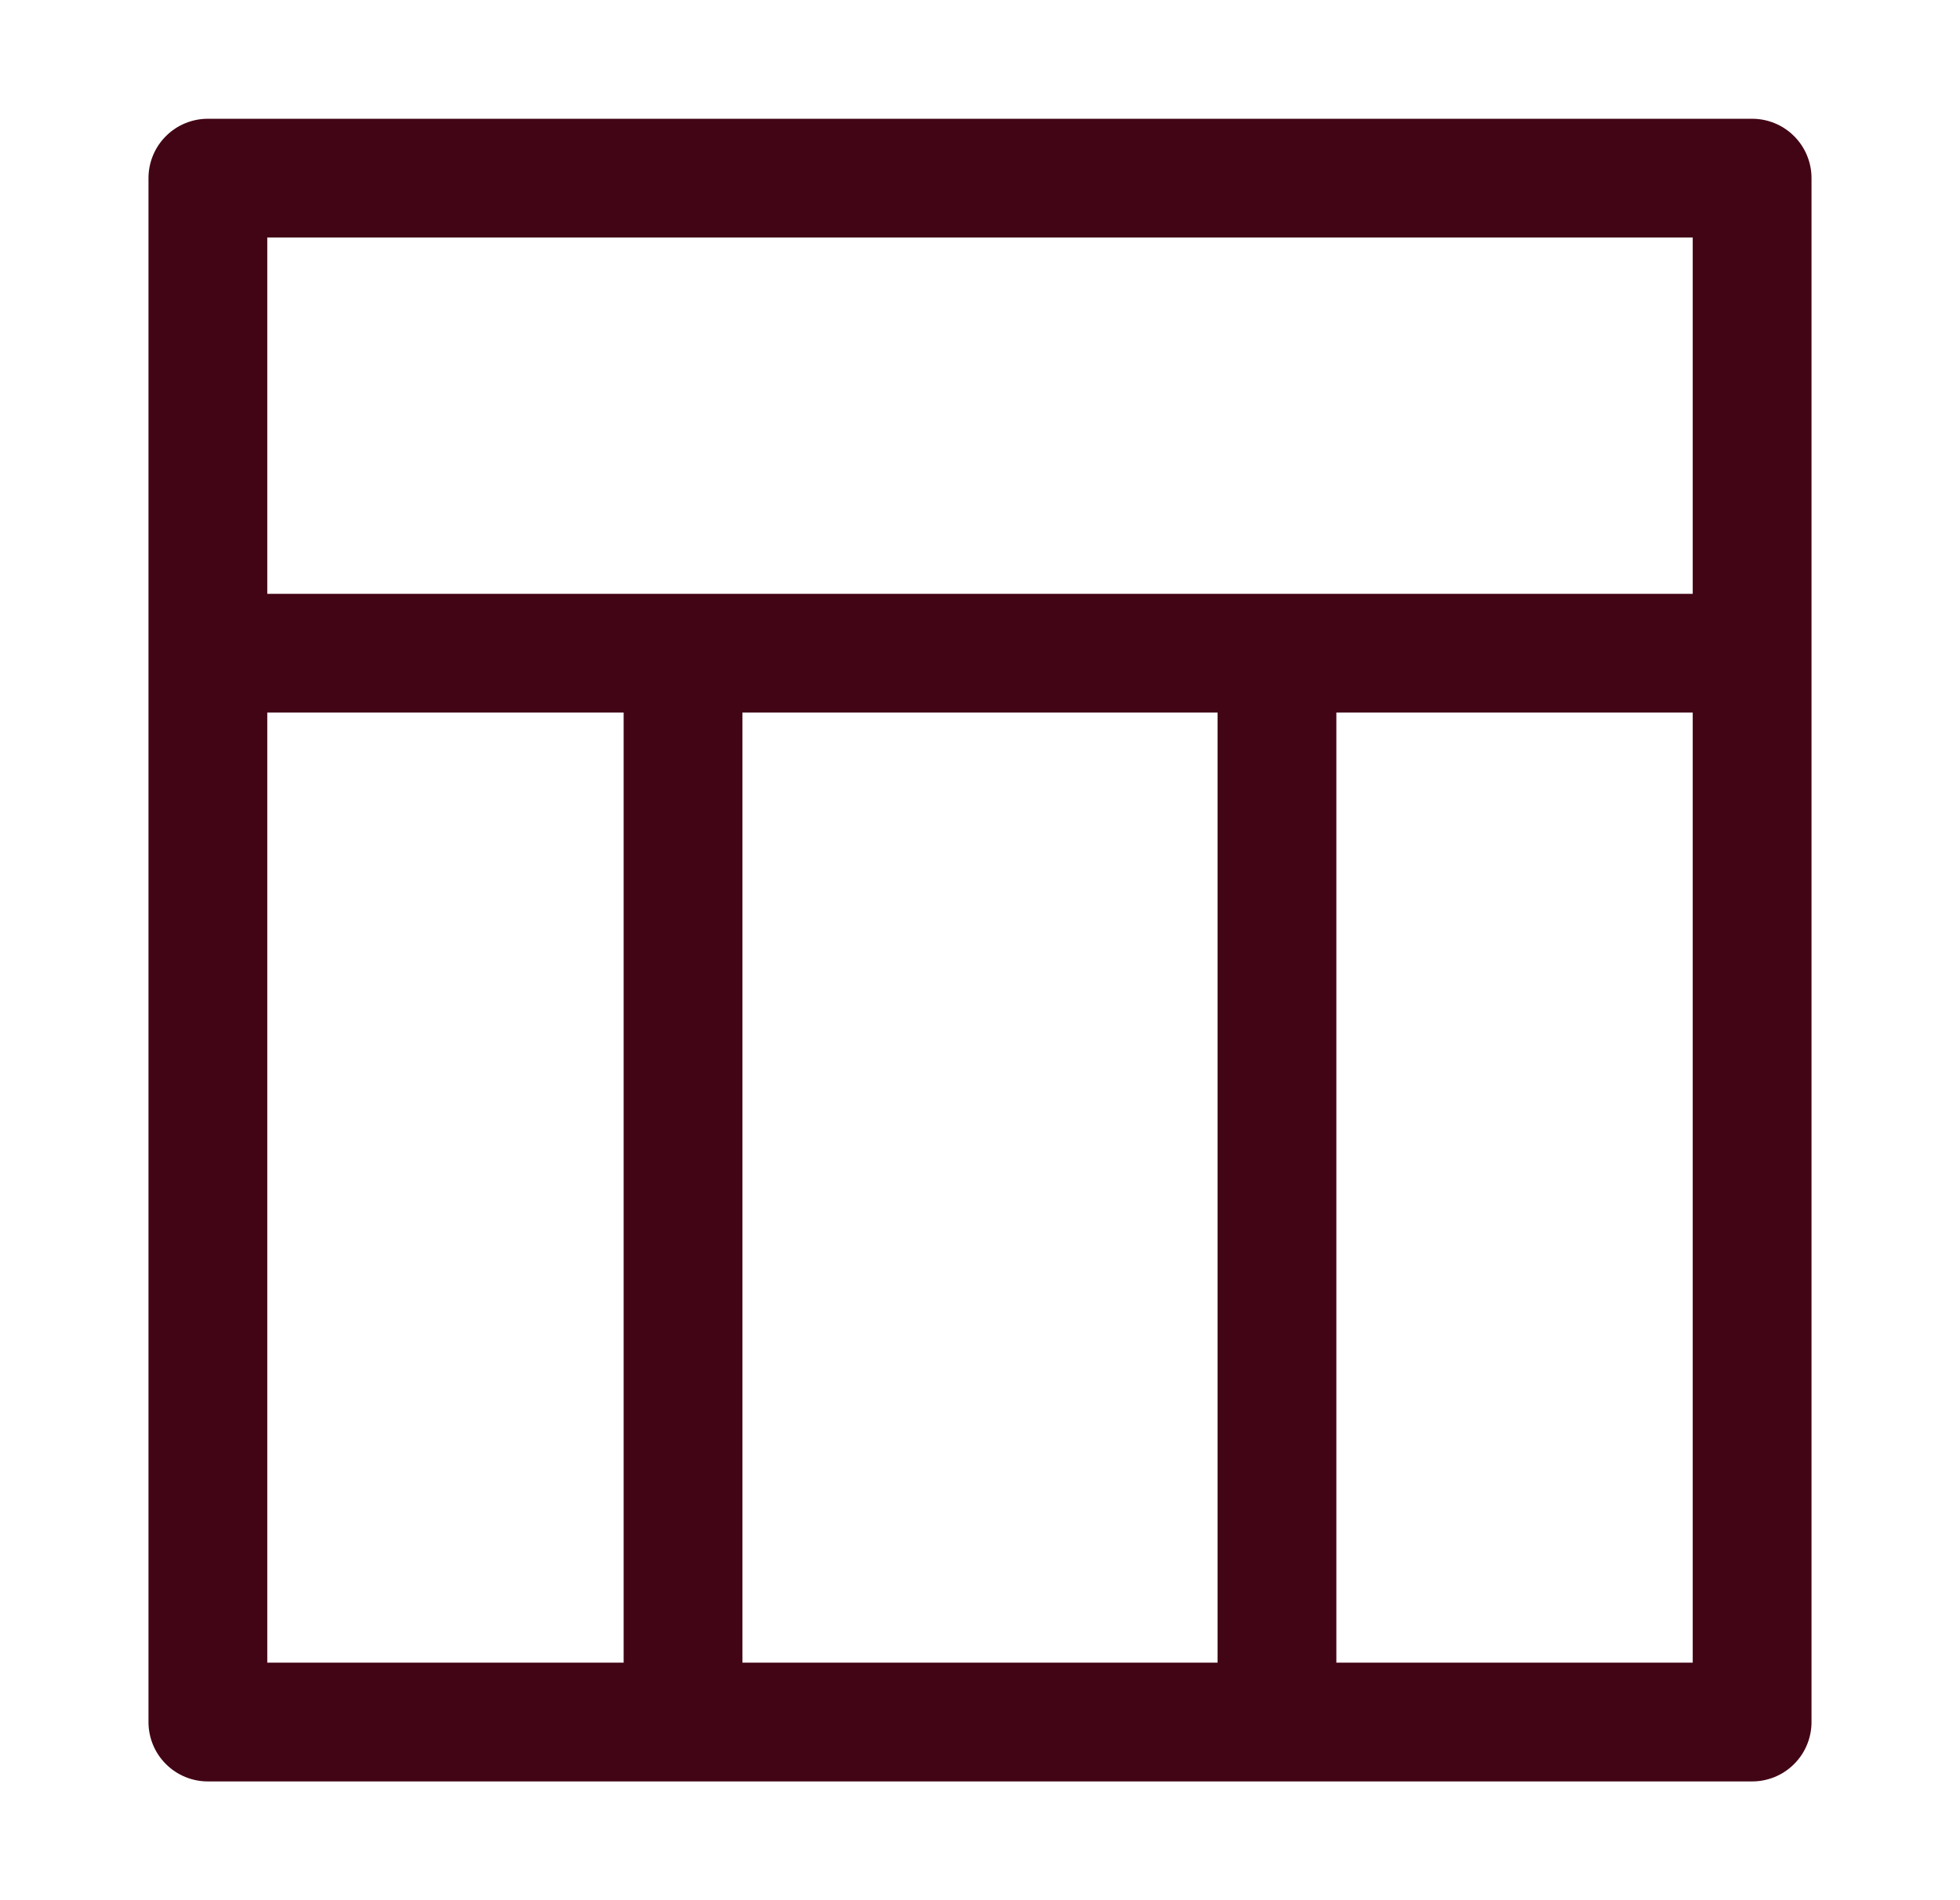
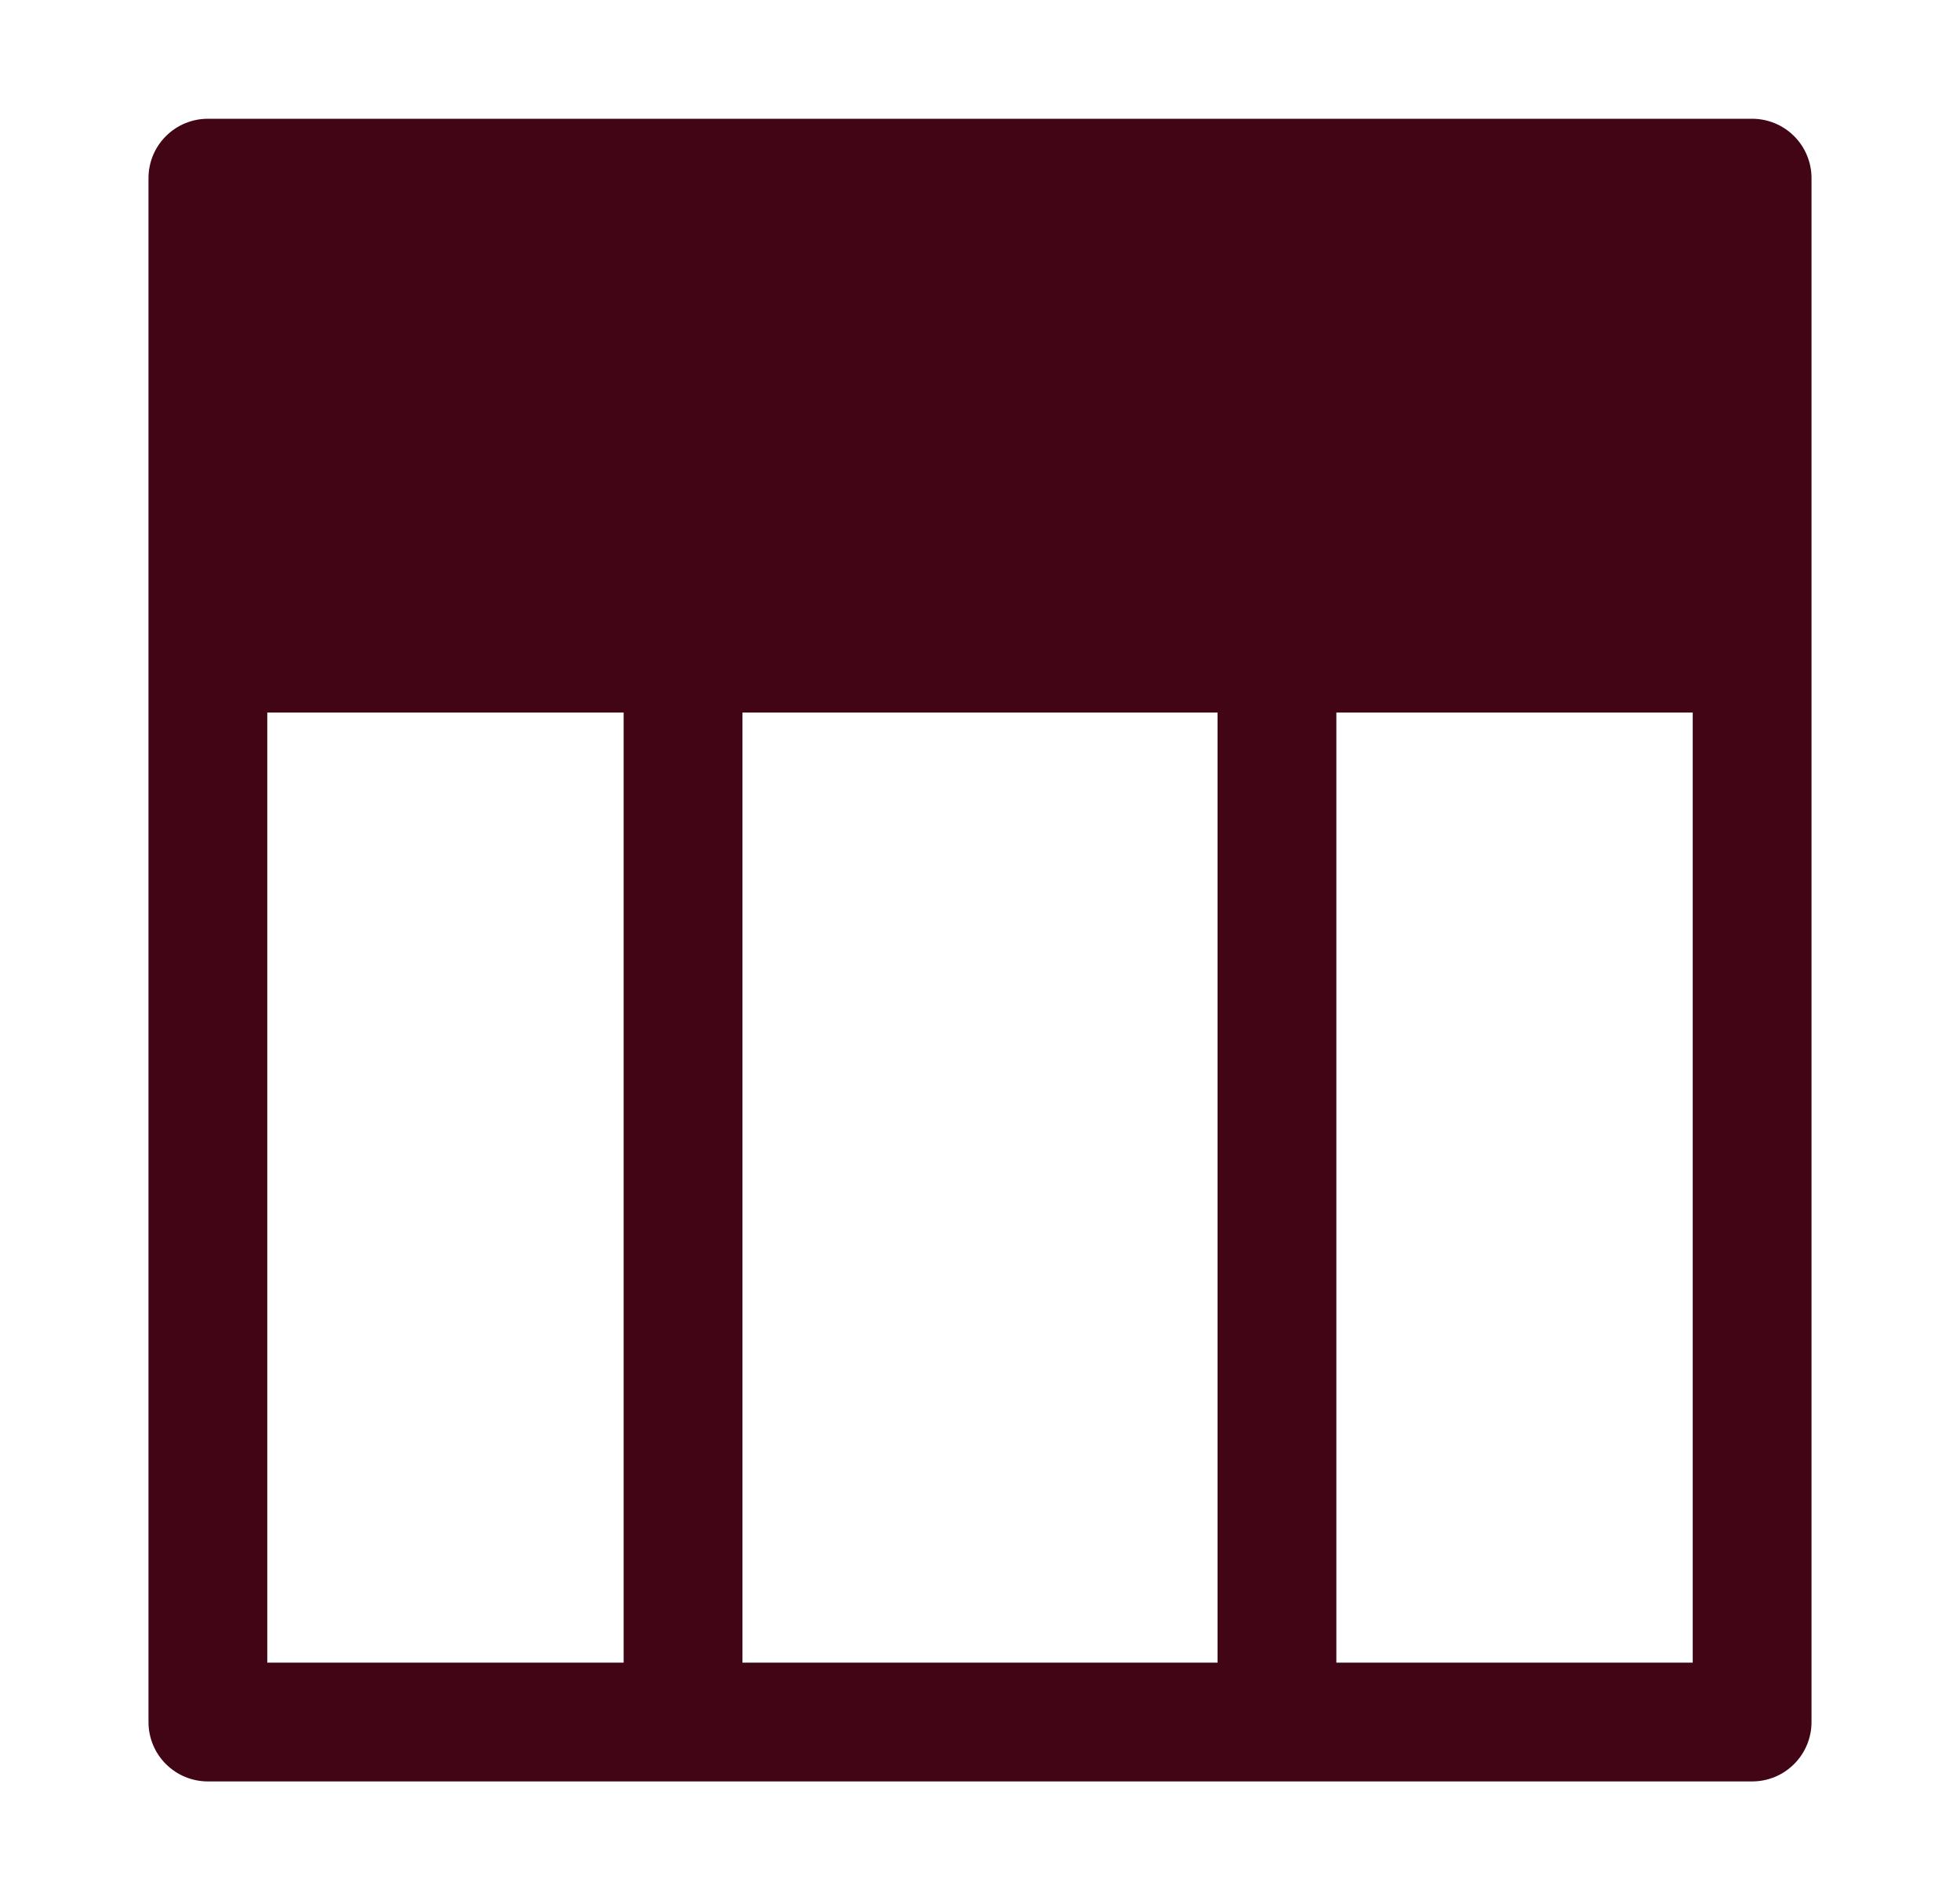
<svg xmlns="http://www.w3.org/2000/svg" width="33" height="32" viewBox="0 0 33 32" fill="none">
-   <path d="M29.5 2H3.5C3.235 2 2.98 2.105 2.793 2.293C2.605 2.48 2.5 2.735 2.5 3V29C2.5 29.265 2.605 29.52 2.793 29.707C2.98 29.895 3.235 30 3.5 30H29.5C29.765 30 30.02 29.895 30.207 29.707C30.395 29.52 30.5 29.265 30.5 29V3C30.5 2.735 30.395 2.48 30.207 2.293C30.02 2.105 29.765 2 29.5 2ZM10.5 28H4.5V12H10.5V28ZM20.5 28H12.5V12H20.5V28ZM28.5 28H22.5V12H28.5V28ZM28.5 10H4.5V4H28.5V10Z" fill="#420516" />
+   <path d="M29.5 2H3.5C3.235 2 2.98 2.105 2.793 2.293C2.605 2.48 2.5 2.735 2.5 3V29C2.5 29.265 2.605 29.52 2.793 29.707C2.98 29.895 3.235 30 3.5 30H29.5C29.765 30 30.02 29.895 30.207 29.707C30.395 29.52 30.5 29.265 30.5 29V3C30.5 2.735 30.395 2.48 30.207 2.293C30.02 2.105 29.765 2 29.5 2ZM10.5 28H4.5V12H10.5V28ZM20.5 28H12.5V12H20.5V28ZM28.5 28H22.5V12H28.5V28ZM28.5 10H4.5H28.5V10Z" fill="#420516" />
</svg>